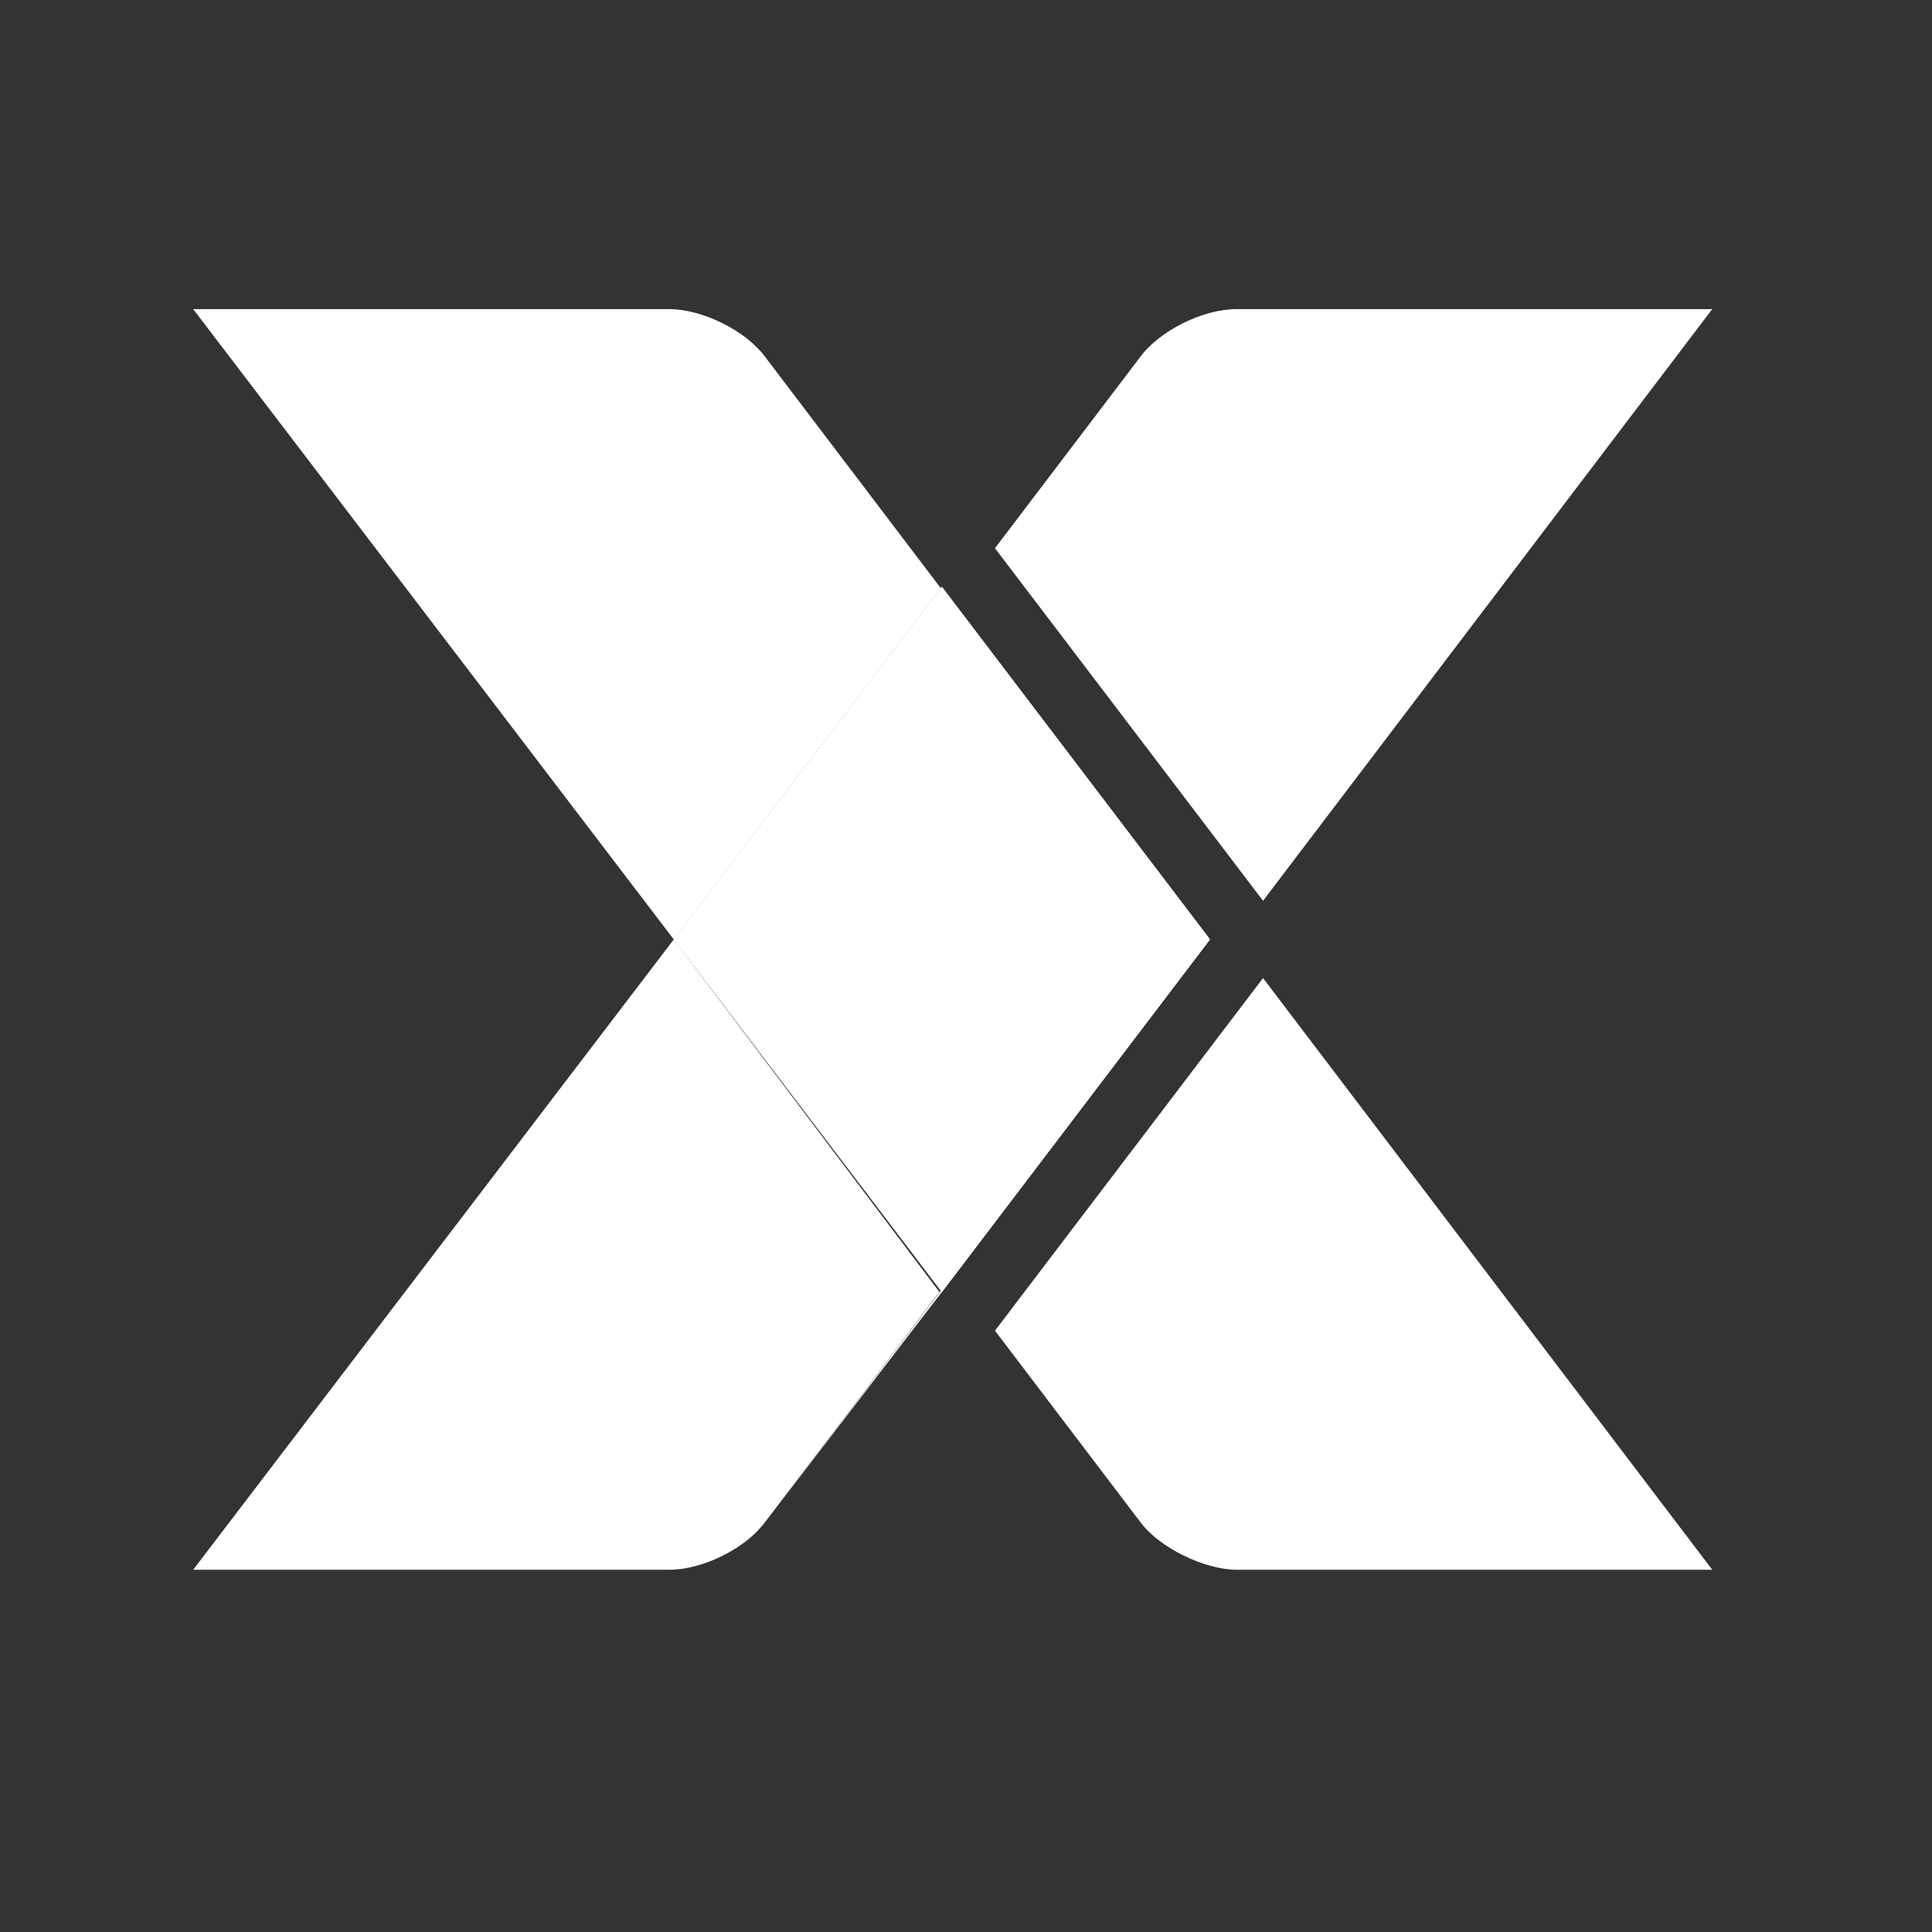
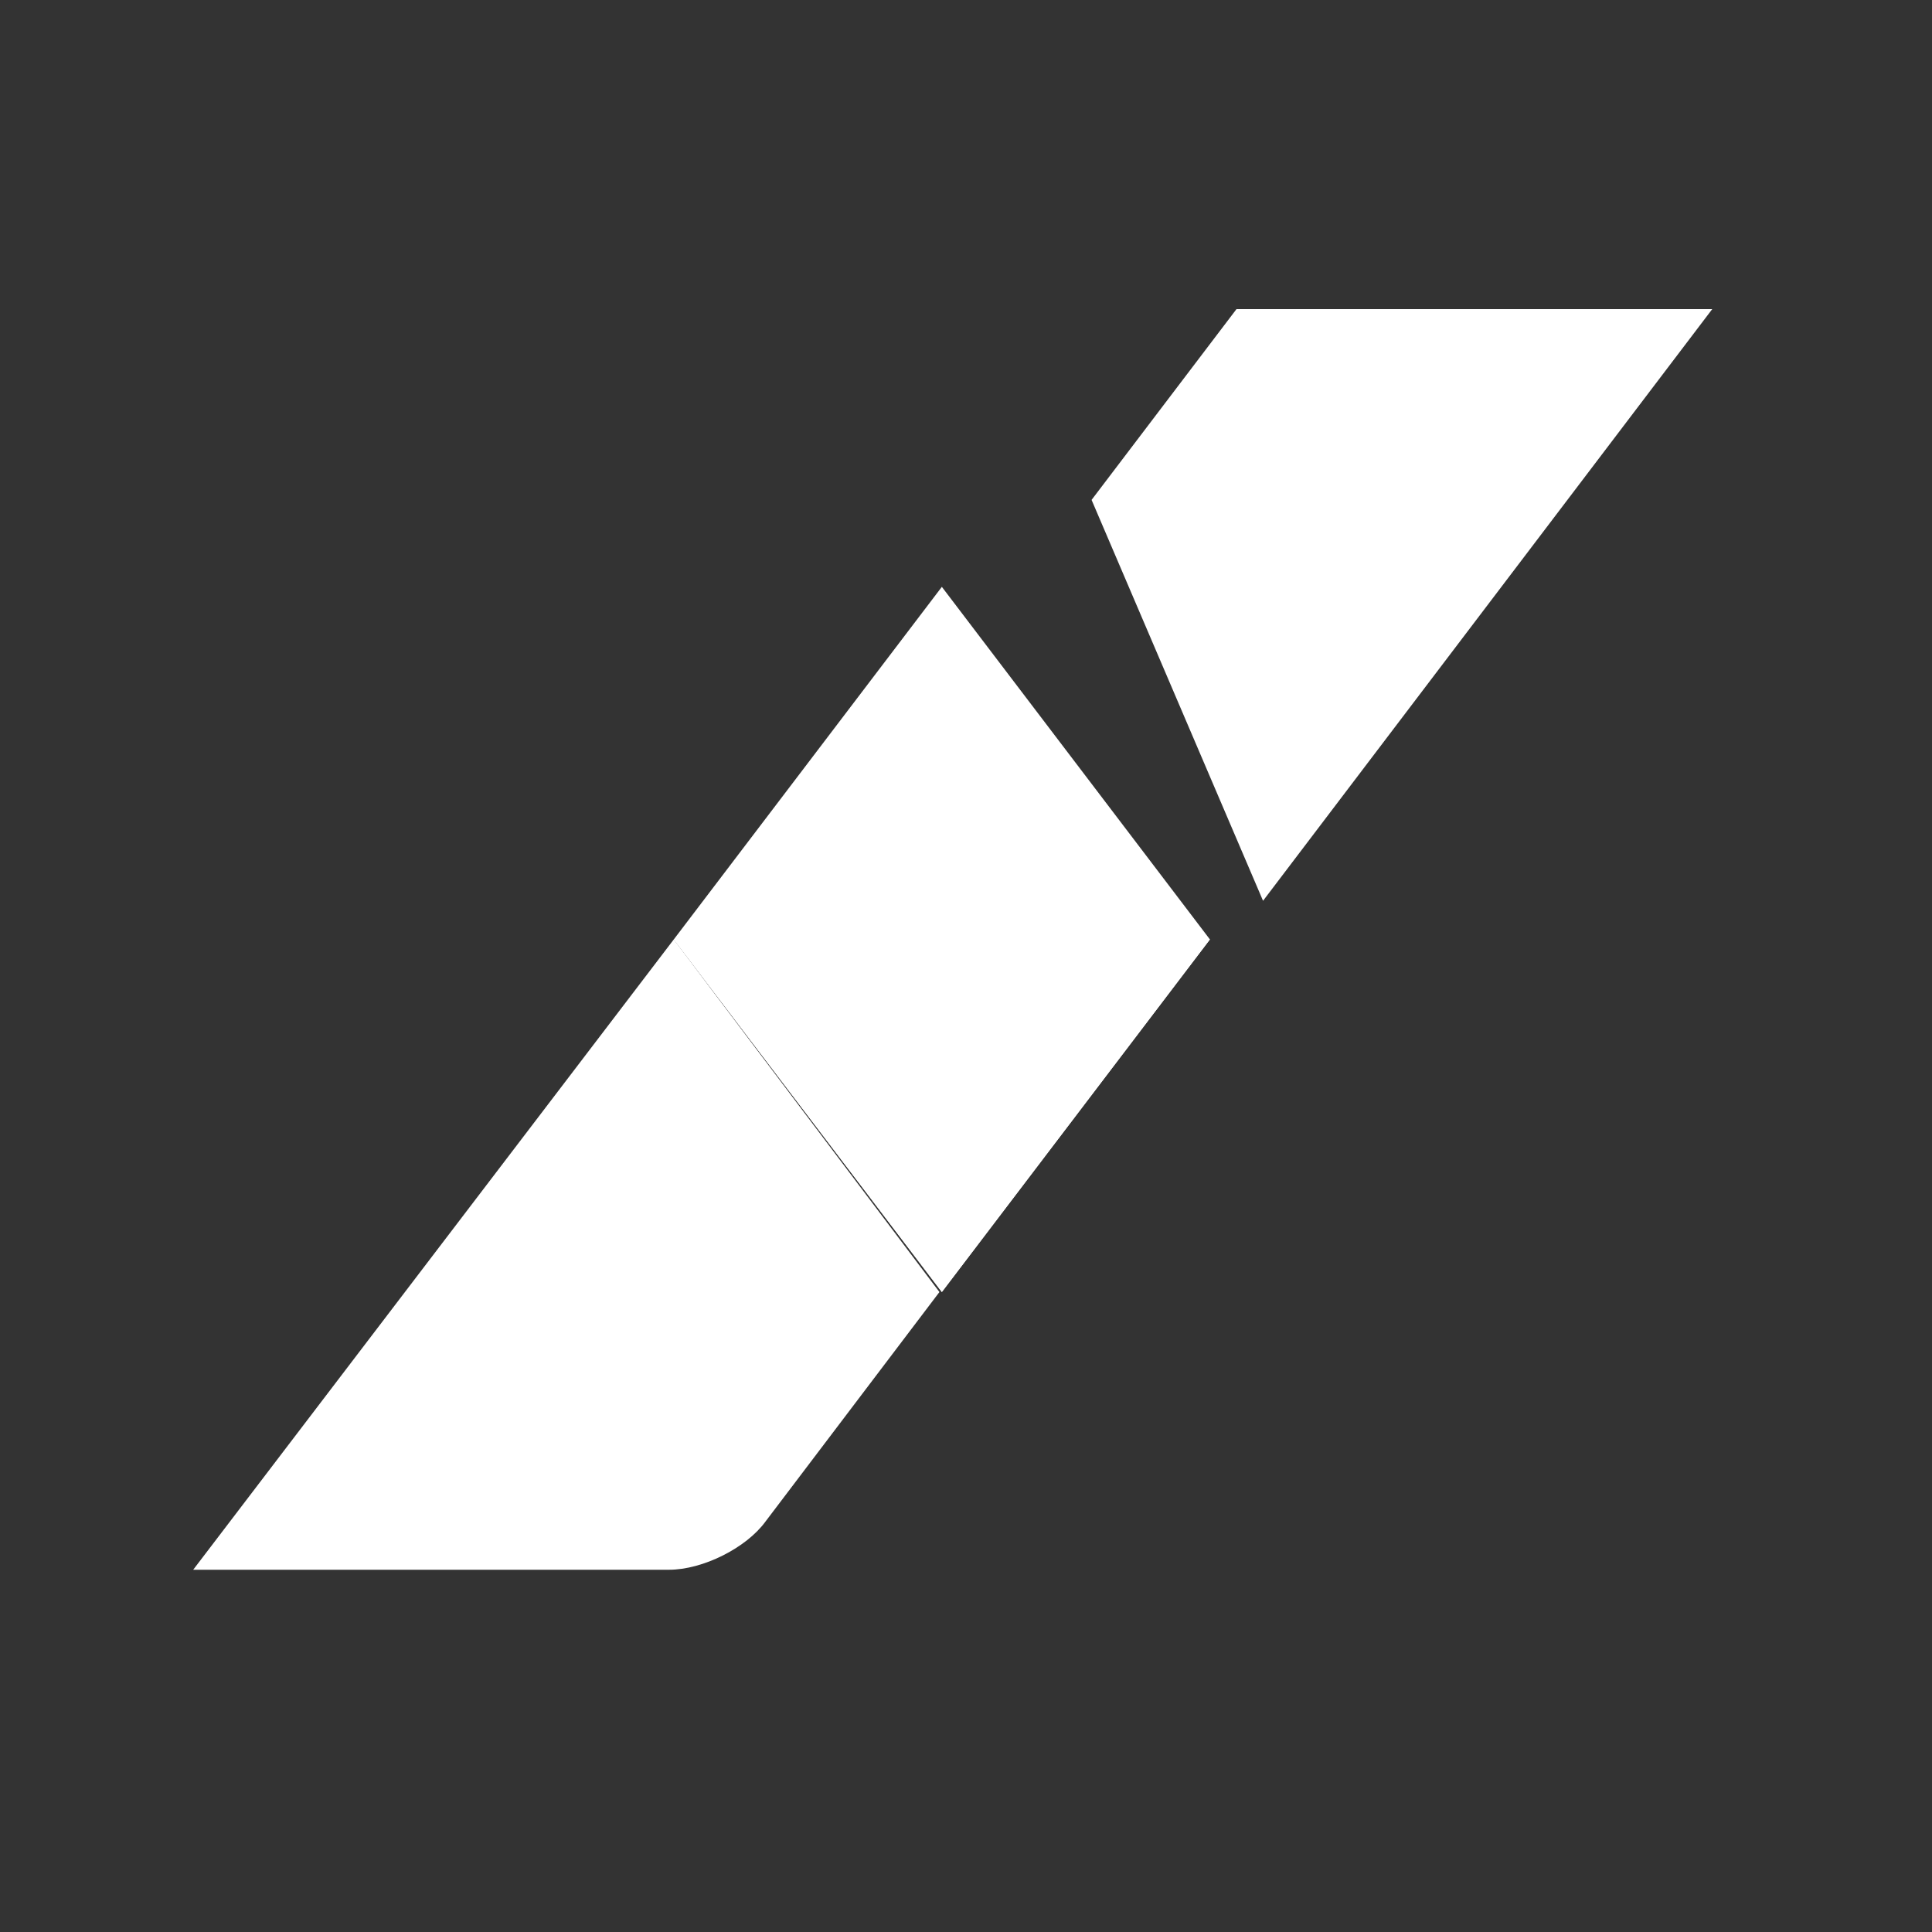
<svg xmlns="http://www.w3.org/2000/svg" xmlns:xlink="http://www.w3.org/1999/xlink" version="1.1" id="Layer_1" x="0px" y="0px" viewBox="0 0 80 80" enable-background="new 0 0 80 80" xml:space="preserve">
  <rect x="0" y="0" width="80" height="80" fill="#333333" stroke="none" />
  <polygon fill="#FFFFFF" points="50.1,38.9 39,24.3 27.9,38.9 27.9,38.9 39,53.5 " />
-   <path fill="#FFFFFF" d="M39,24.3L27.9,38.9l0,0h22.2L39,24.3z M50.1,38.9L50.1,38.9L39,53.5v0L50.1,38.9z" />
-   <path fill="#FFFFFF" d="M27.9,38.9L27.9,38.9L27.9,38.9z M27.9,38.9L27.9,38.9L8,65h0L27.9,38.9L27.9,38.9z" />
  <polygon fill="#FFFFFF" points="27.9,38.9 27.9,38.9 27.9,38.9 " />
  <g>
    <defs>
      <rect id="SVGID_1_" x="8" y="12.8" width="62.9" height="52.2" />
    </defs>
    <clipPath id="SVGID_2_">
      <use xlink:href="#SVGID_1_" overflow="visible" />
    </clipPath>
-     <path clip-path="url(#SVGID_2_)" fill="#FFFFFF" d="M52.3,37.3l18.6-24.5H51.2c-1.4,0-3.2,0.9-4,2l-6,7.9L52.3,37.3z" />
-     <path clip-path="url(#SVGID_2_)" fill="#FFFFFF" d="M41.2,55.1l6,7.9c0.8,1.1,2.7,2,4,2h19.7L52.3,40.5L41.2,55.1z" />
-     <path clip-path="url(#SVGID_2_)" fill="#FFFFFF" d="M27.7,12.8H8l19.9,26.1L39,24.3l11.1,14.6L39,53.5L31.7,63c-0.8,1.1-2.7,2-4,2   H8h19.7c1.4,0,3.2-0.9,4-2l18.3-24.1h0L31.7,14.8C30.9,13.7,29.1,12.8,27.7,12.8" />
+     <path clip-path="url(#SVGID_2_)" fill="#FFFFFF" d="M52.3,37.3l18.6-24.5H51.2l-6,7.9L52.3,37.3z" />
    <path clip-path="url(#SVGID_2_)" fill="#FFFFFF" d="M27.9,38.9L27.9,38.9L8,65h19.7c1.4,0,3.2-0.9,4-2l7.2-9.5L27.9,38.9z" />
  </g>
  <polygon fill="#FFFFFF" points="50.1,38.9 27.9,38.9 27.9,38.9 39,53.5 " />
</svg>